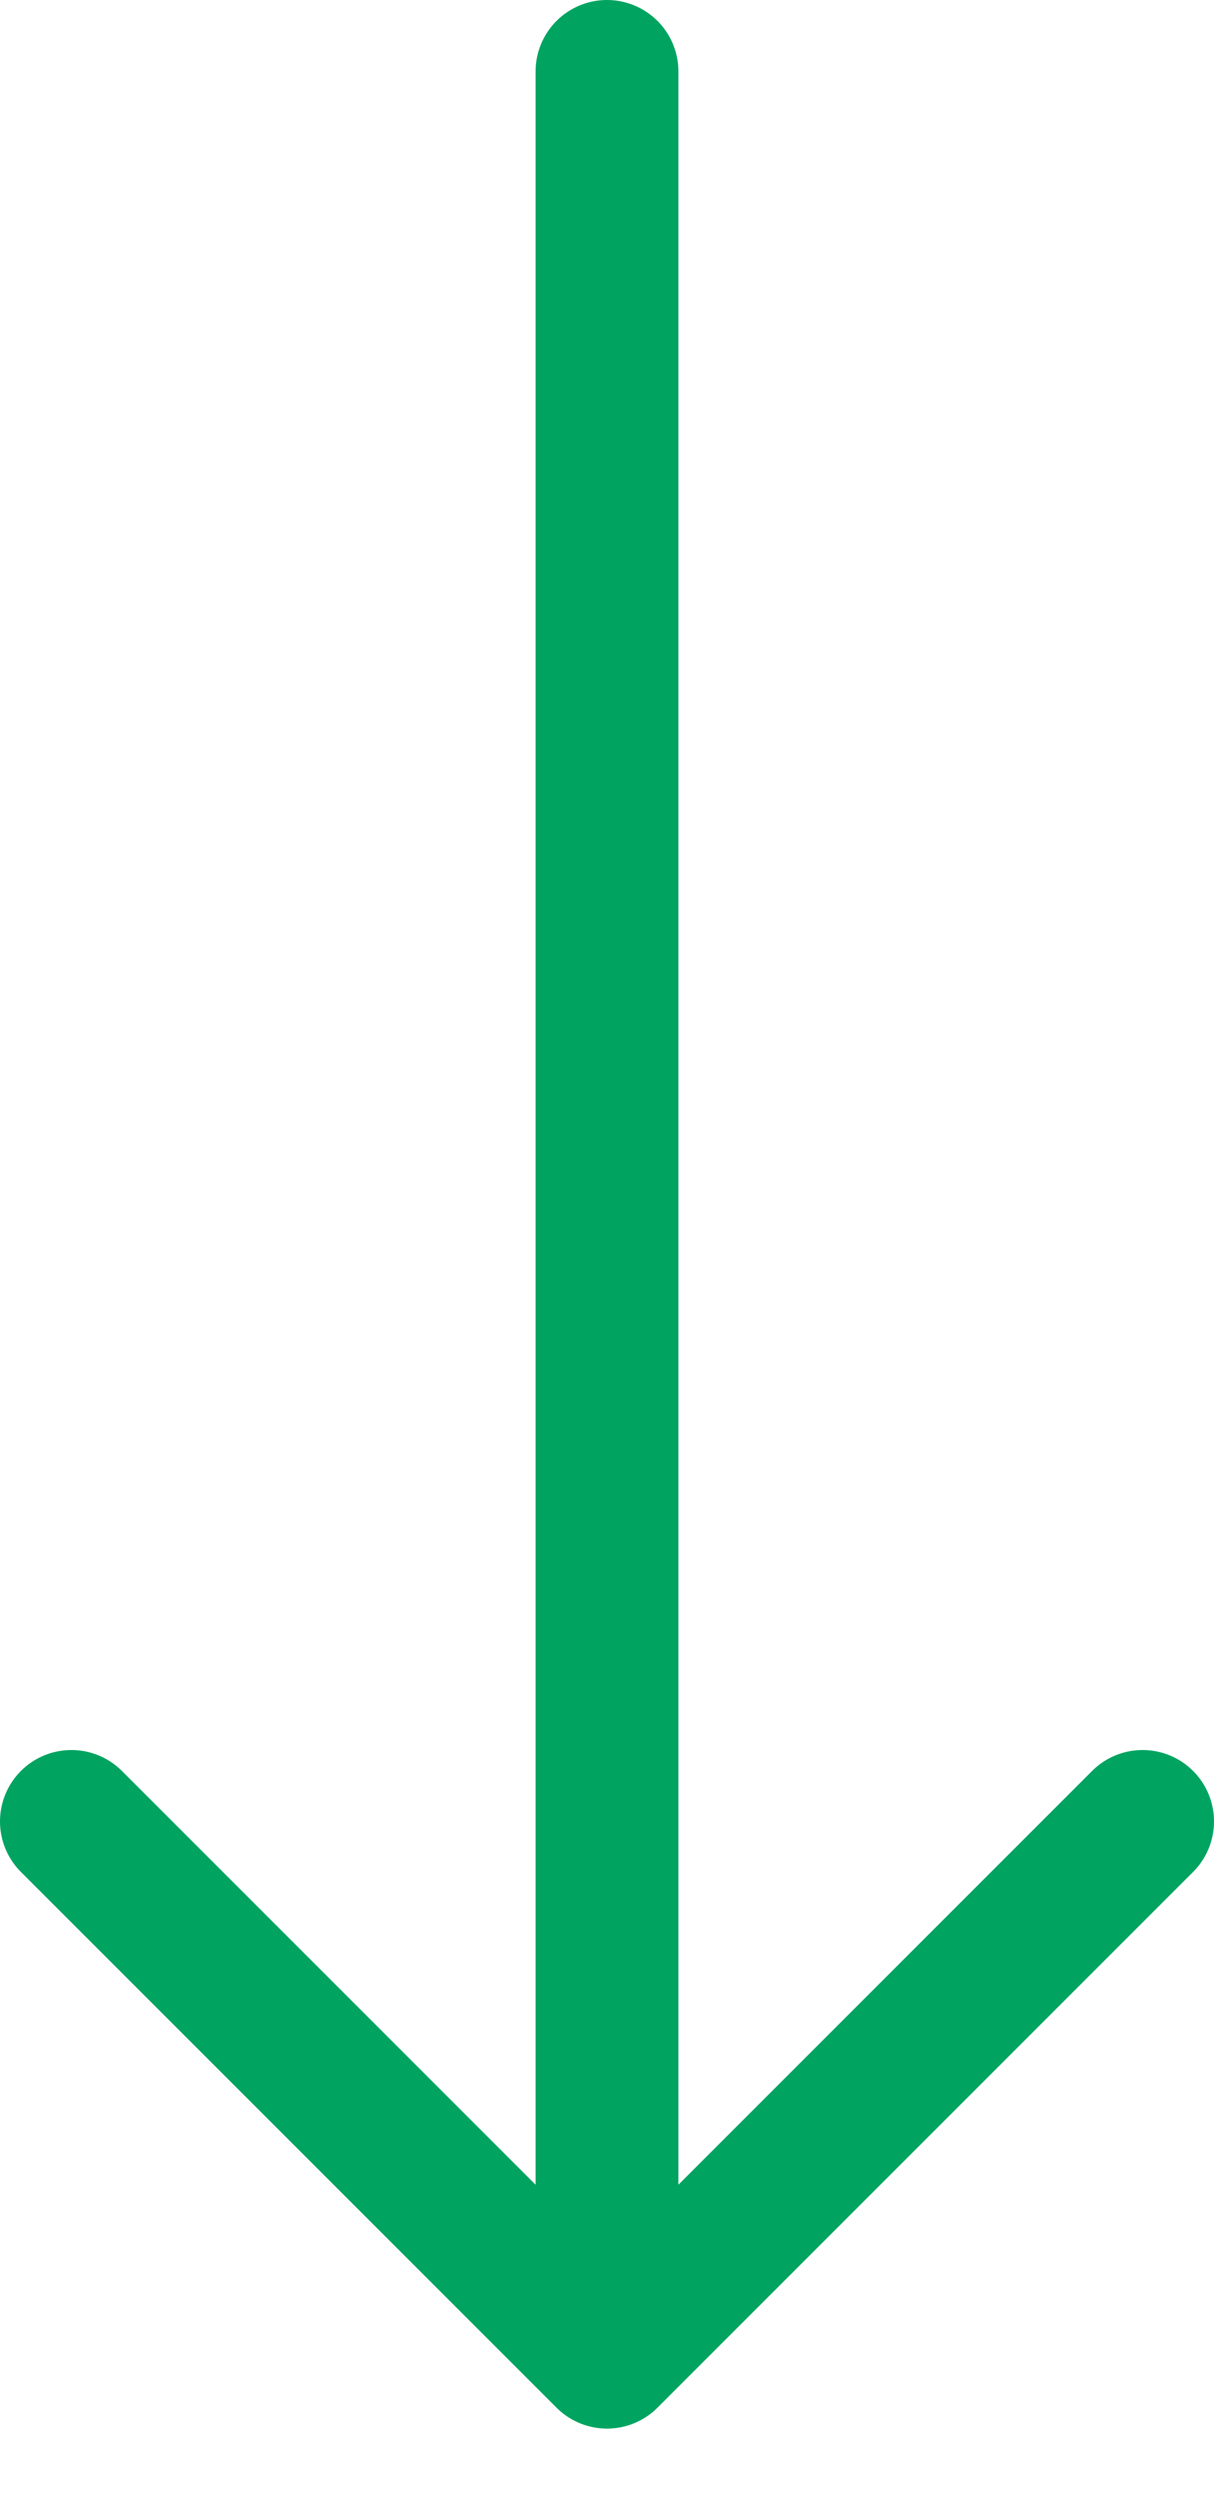
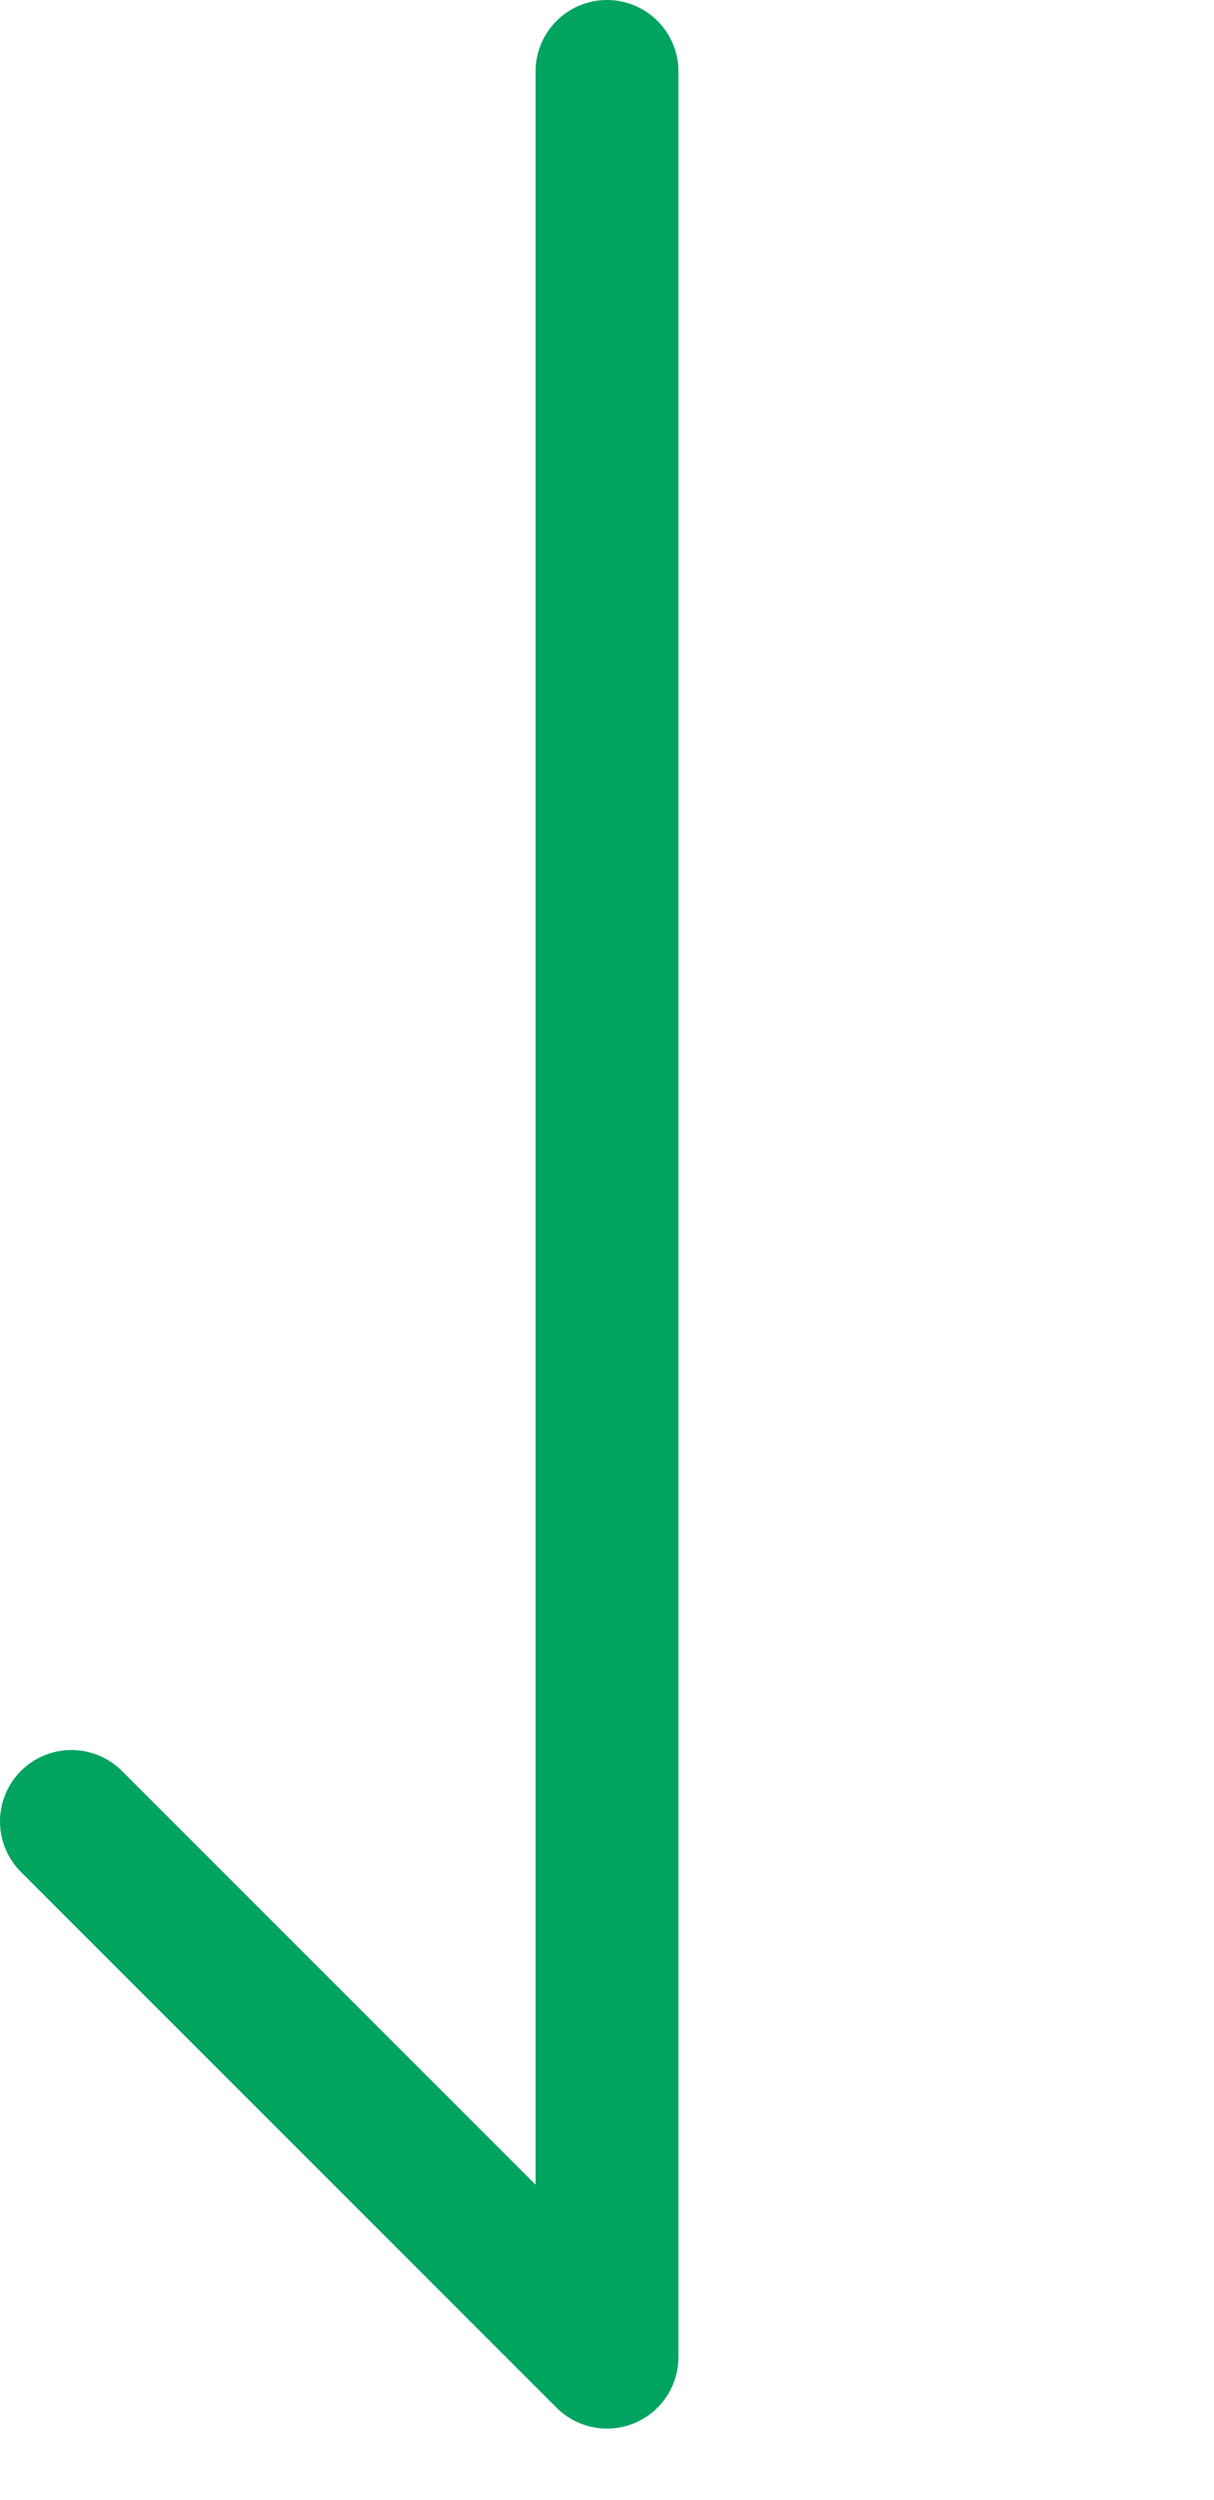
<svg xmlns="http://www.w3.org/2000/svg" width="17" height="35" viewBox="0 0 17 35" fill="none">
-   <path d="M8.5 1V33M8.5 33L16 25.5M8.5 33L1 25.5" stroke="#00A460" stroke-width="2" stroke-linecap="round" />
+   <path d="M8.5 1V33M8.5 33M8.5 33L1 25.5" stroke="#00A460" stroke-width="2" stroke-linecap="round" />
</svg>